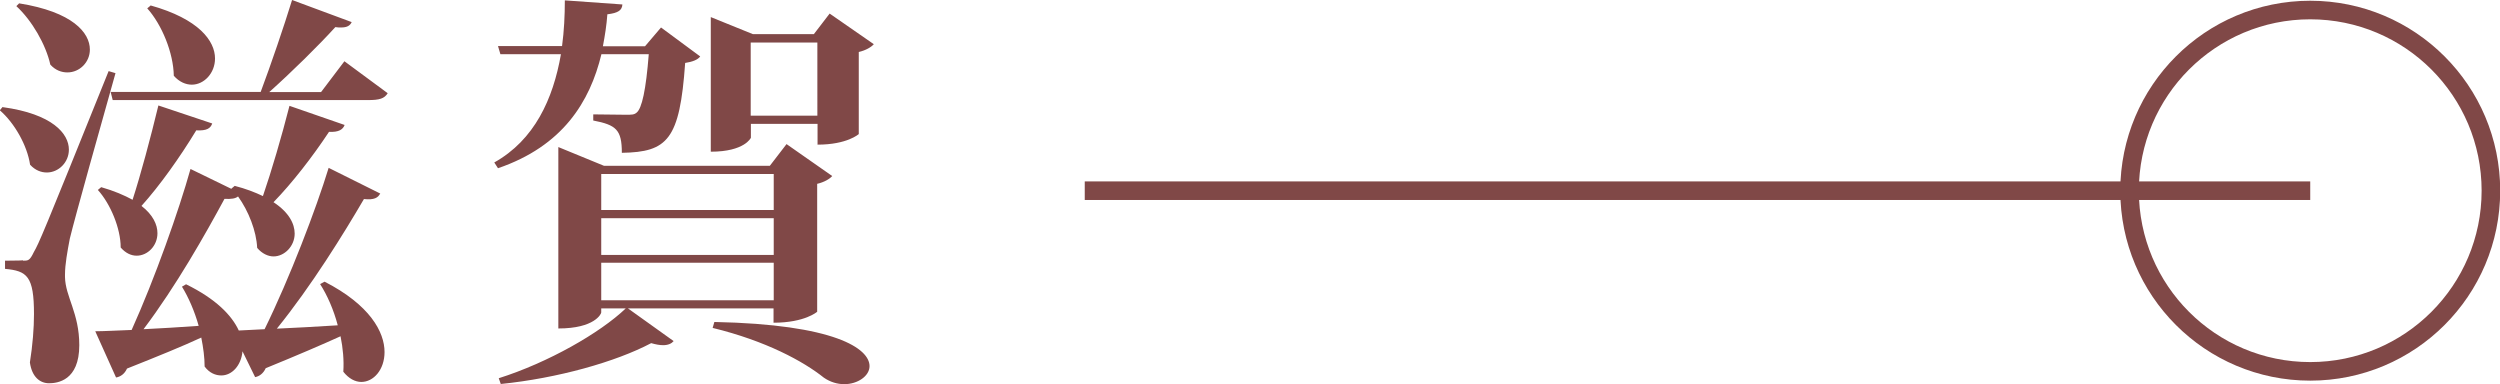
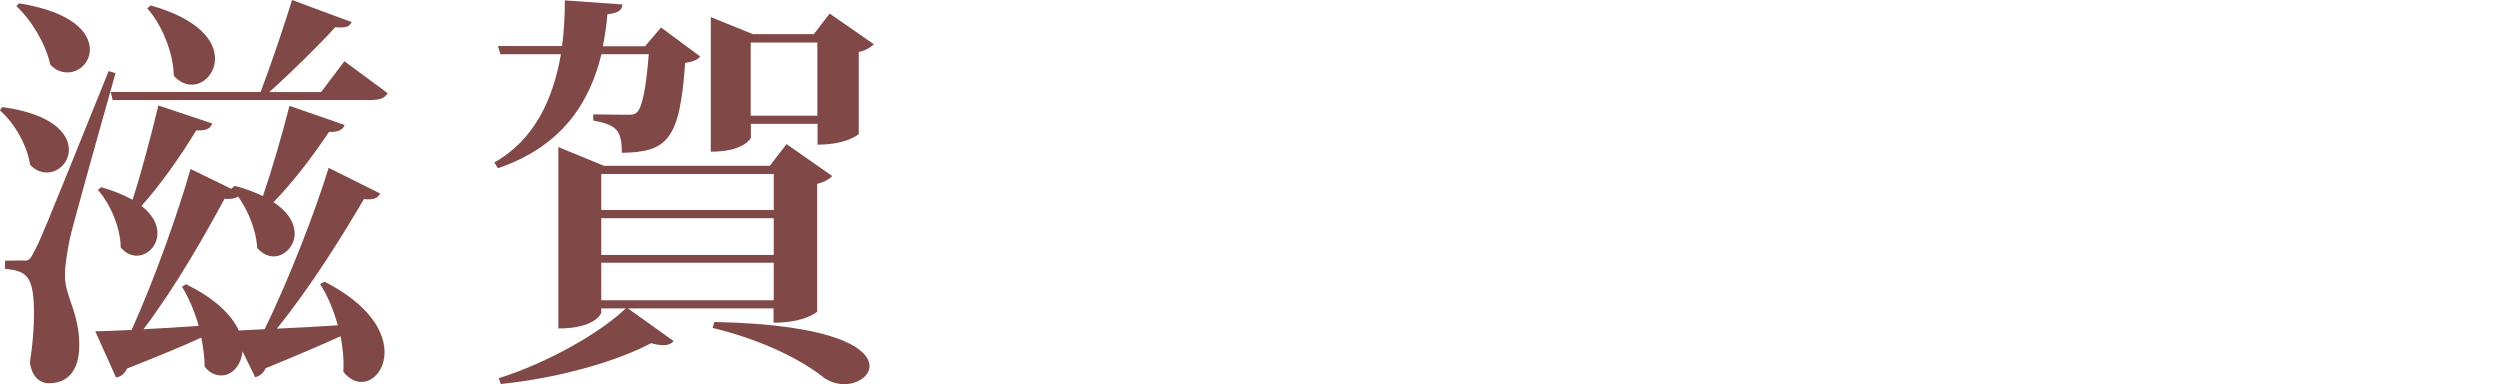
<svg xmlns="http://www.w3.org/2000/svg" id="_層_2" viewBox="0 0 134.64 20.68">
  <defs>
    <style>.cls-1{fill:#804847;}.cls-2{fill:none;stroke:#804847;stroke-miterlimit:10;}</style>
  </defs>
  <g id="_層_1-2">
    <g>
-       <line class="cls-2" x1="58.42" y1="10.27" x2="124.42" y2="10.27" />
-       <circle class="cls-2" cx="124.42" cy="10.27" r="9.73" />
      <g>
        <path class="cls-1" d="M.15,5.77c2.68,.37,3.56,1.43,3.56,2.29,0,.68-.55,1.23-1.19,1.23-.29,0-.62-.11-.9-.42-.15-1.03-.84-2.25-1.63-2.93l.15-.18ZM1.23,14.04c.29,0,.37,0,.59-.46,.29-.51,.42-.79,4.03-9.75l.37,.11c-.77,2.73-2.18,7.75-2.46,8.91-.13,.68-.26,1.39-.26,1.94v.13c.02,1.06,.77,1.94,.77,3.67,0,1.92-1.19,2.05-1.63,2.05-.48,0-.92-.33-1.03-1.12,.15-.95,.22-1.85,.22-2.6,0-2.05-.37-2.33-1.56-2.44v-.44c.73,0,.97-.02,.97-.02v.02ZM1.03,.18c2.88,.46,3.81,1.58,3.81,2.49,0,.68-.55,1.23-1.21,1.23-.31,0-.64-.11-.92-.42-.24-1.08-.99-2.38-1.83-3.15l.15-.15ZM20.48,10.41c-.11,.24-.33,.37-.88,.31-1.08,1.85-2.82,4.67-4.69,6.98,.97-.04,2.11-.11,3.28-.18-.22-.84-.57-1.63-.95-2.22l.24-.13c2.44,1.25,3.23,2.71,3.23,3.79,0,.95-.59,1.61-1.25,1.61-.33,0-.68-.18-.97-.55,.04-.62-.02-1.28-.15-1.91-.97,.44-2.29,1.01-4.03,1.72-.13,.29-.35,.44-.57,.48l-.68-1.39c-.07,.77-.57,1.3-1.14,1.3-.31,0-.64-.13-.9-.48,0-.48-.07-1.01-.18-1.56-.99,.46-2.29,.99-4,1.67-.13,.29-.35,.44-.59,.48l-1.12-2.49c.46,0,1.14-.04,1.96-.07,1.25-2.77,2.55-6.45,3.17-8.67l2.22,1.08-.02-.02,.18-.15c.59,.15,1.1,.35,1.52,.55,.46-1.34,1.01-3.21,1.43-4.86l2.97,1.03c-.09,.24-.31,.4-.84,.37-.9,1.36-1.98,2.75-2.99,3.79,.84,.55,1.14,1.17,1.14,1.69,0,.68-.55,1.23-1.14,1.23-.29,0-.62-.15-.88-.46-.04-.9-.46-1.98-1.03-2.77-.13,.11-.35,.15-.73,.13-1.01,1.87-2.6,4.69-4.36,7.02,.9-.04,1.92-.11,2.97-.18-.22-.79-.55-1.54-.9-2.11l.22-.13c1.61,.79,2.46,1.67,2.84,2.49l1.39-.07c1.36-2.77,2.77-6.47,3.45-8.69l2.79,1.39Zm-15.03-.33c.7,.2,1.25,.44,1.69,.68,.44-1.36,.97-3.34,1.39-5.08l2.9,.97c-.09,.26-.29,.4-.86,.37-.88,1.45-1.96,2.97-2.95,4.07,.62,.48,.86,1.01,.86,1.47,0,.68-.53,1.21-1.12,1.21-.29,0-.59-.13-.86-.44,0-1.03-.55-2.35-1.23-3.1l.18-.15ZM18.55,3.3l2.33,1.72c-.18,.29-.44,.37-1.06,.37H6.07l-.11-.44H14.04c.55-1.47,1.25-3.52,1.69-4.95l3.21,1.19c-.09,.2-.26,.29-.57,.29-.09,0-.2,0-.31-.02-.9,.99-2.33,2.4-3.56,3.5h2.79l1.25-1.65ZM8.1,.29c2.62,.73,3.48,1.92,3.48,2.86,0,.79-.59,1.41-1.25,1.41-.33,0-.68-.15-.97-.48-.02-1.23-.64-2.75-1.43-3.63l.18-.15Z" />
        <path class="cls-1" d="M33.71,6.18c.31,0,.44,0,.57-.11,.29-.22,.51-1.23,.66-3.15h-2.55c-.62,2.57-2.09,4.95-5.57,6.14l-.2-.31c2.16-1.21,3.17-3.41,3.59-5.83h-3.26l-.13-.44h3.45c.11-.81,.15-1.65,.15-2.46l3.1,.22c-.02,.31-.22,.46-.81,.53-.04,.57-.13,1.14-.24,1.72h2.27l.86-1.01,2.11,1.56c-.13,.18-.42,.29-.81,.35-.29,4.14-.95,4.8-3.41,4.84,0-1.25-.31-1.5-1.54-1.74v-.33l1.76,.02Zm7.96,10.43h-7.85l2.46,1.76c-.11,.13-.29,.22-.57,.22-.18,0-.4-.04-.64-.11-1.91,1.01-5.04,1.89-8.1,2.2l-.11-.31c2.66-.84,5.46-2.44,6.84-3.76h-1.32v.22c0,.07-.35,.86-2.31,.86V7.92l2.46,1.01h8.93l.9-1.17,2.46,1.72c-.13,.15-.42,.33-.81,.42v6.89s-.66,.59-2.35,.59v-.77Zm0-7.24h-9.29v1.94h9.29v-1.94Zm0,4.36v-1.98h-9.29v1.98h9.29Zm-9.29,.42v2.02h9.29v-2.02h-9.29ZM44.68,.73l2.38,1.65c-.13,.15-.42,.33-.81,.42V7.22s-.62,.57-2.22,.57v-1.12h-3.59v.75s-.33,.75-2.16,.75V.92l2.27,.92h3.28l.86-1.12Zm-6.21,16.61c6.49,.13,8.36,1.43,8.36,2.38,0,.53-.64,.97-1.36,.97-.37,0-.75-.11-1.1-.35-1.1-.88-3.12-1.98-5.99-2.68l.09-.31Zm1.96-11.11h3.59V2.29h-3.59v3.94Z" />
      </g>
    </g>
  </g>
</svg>